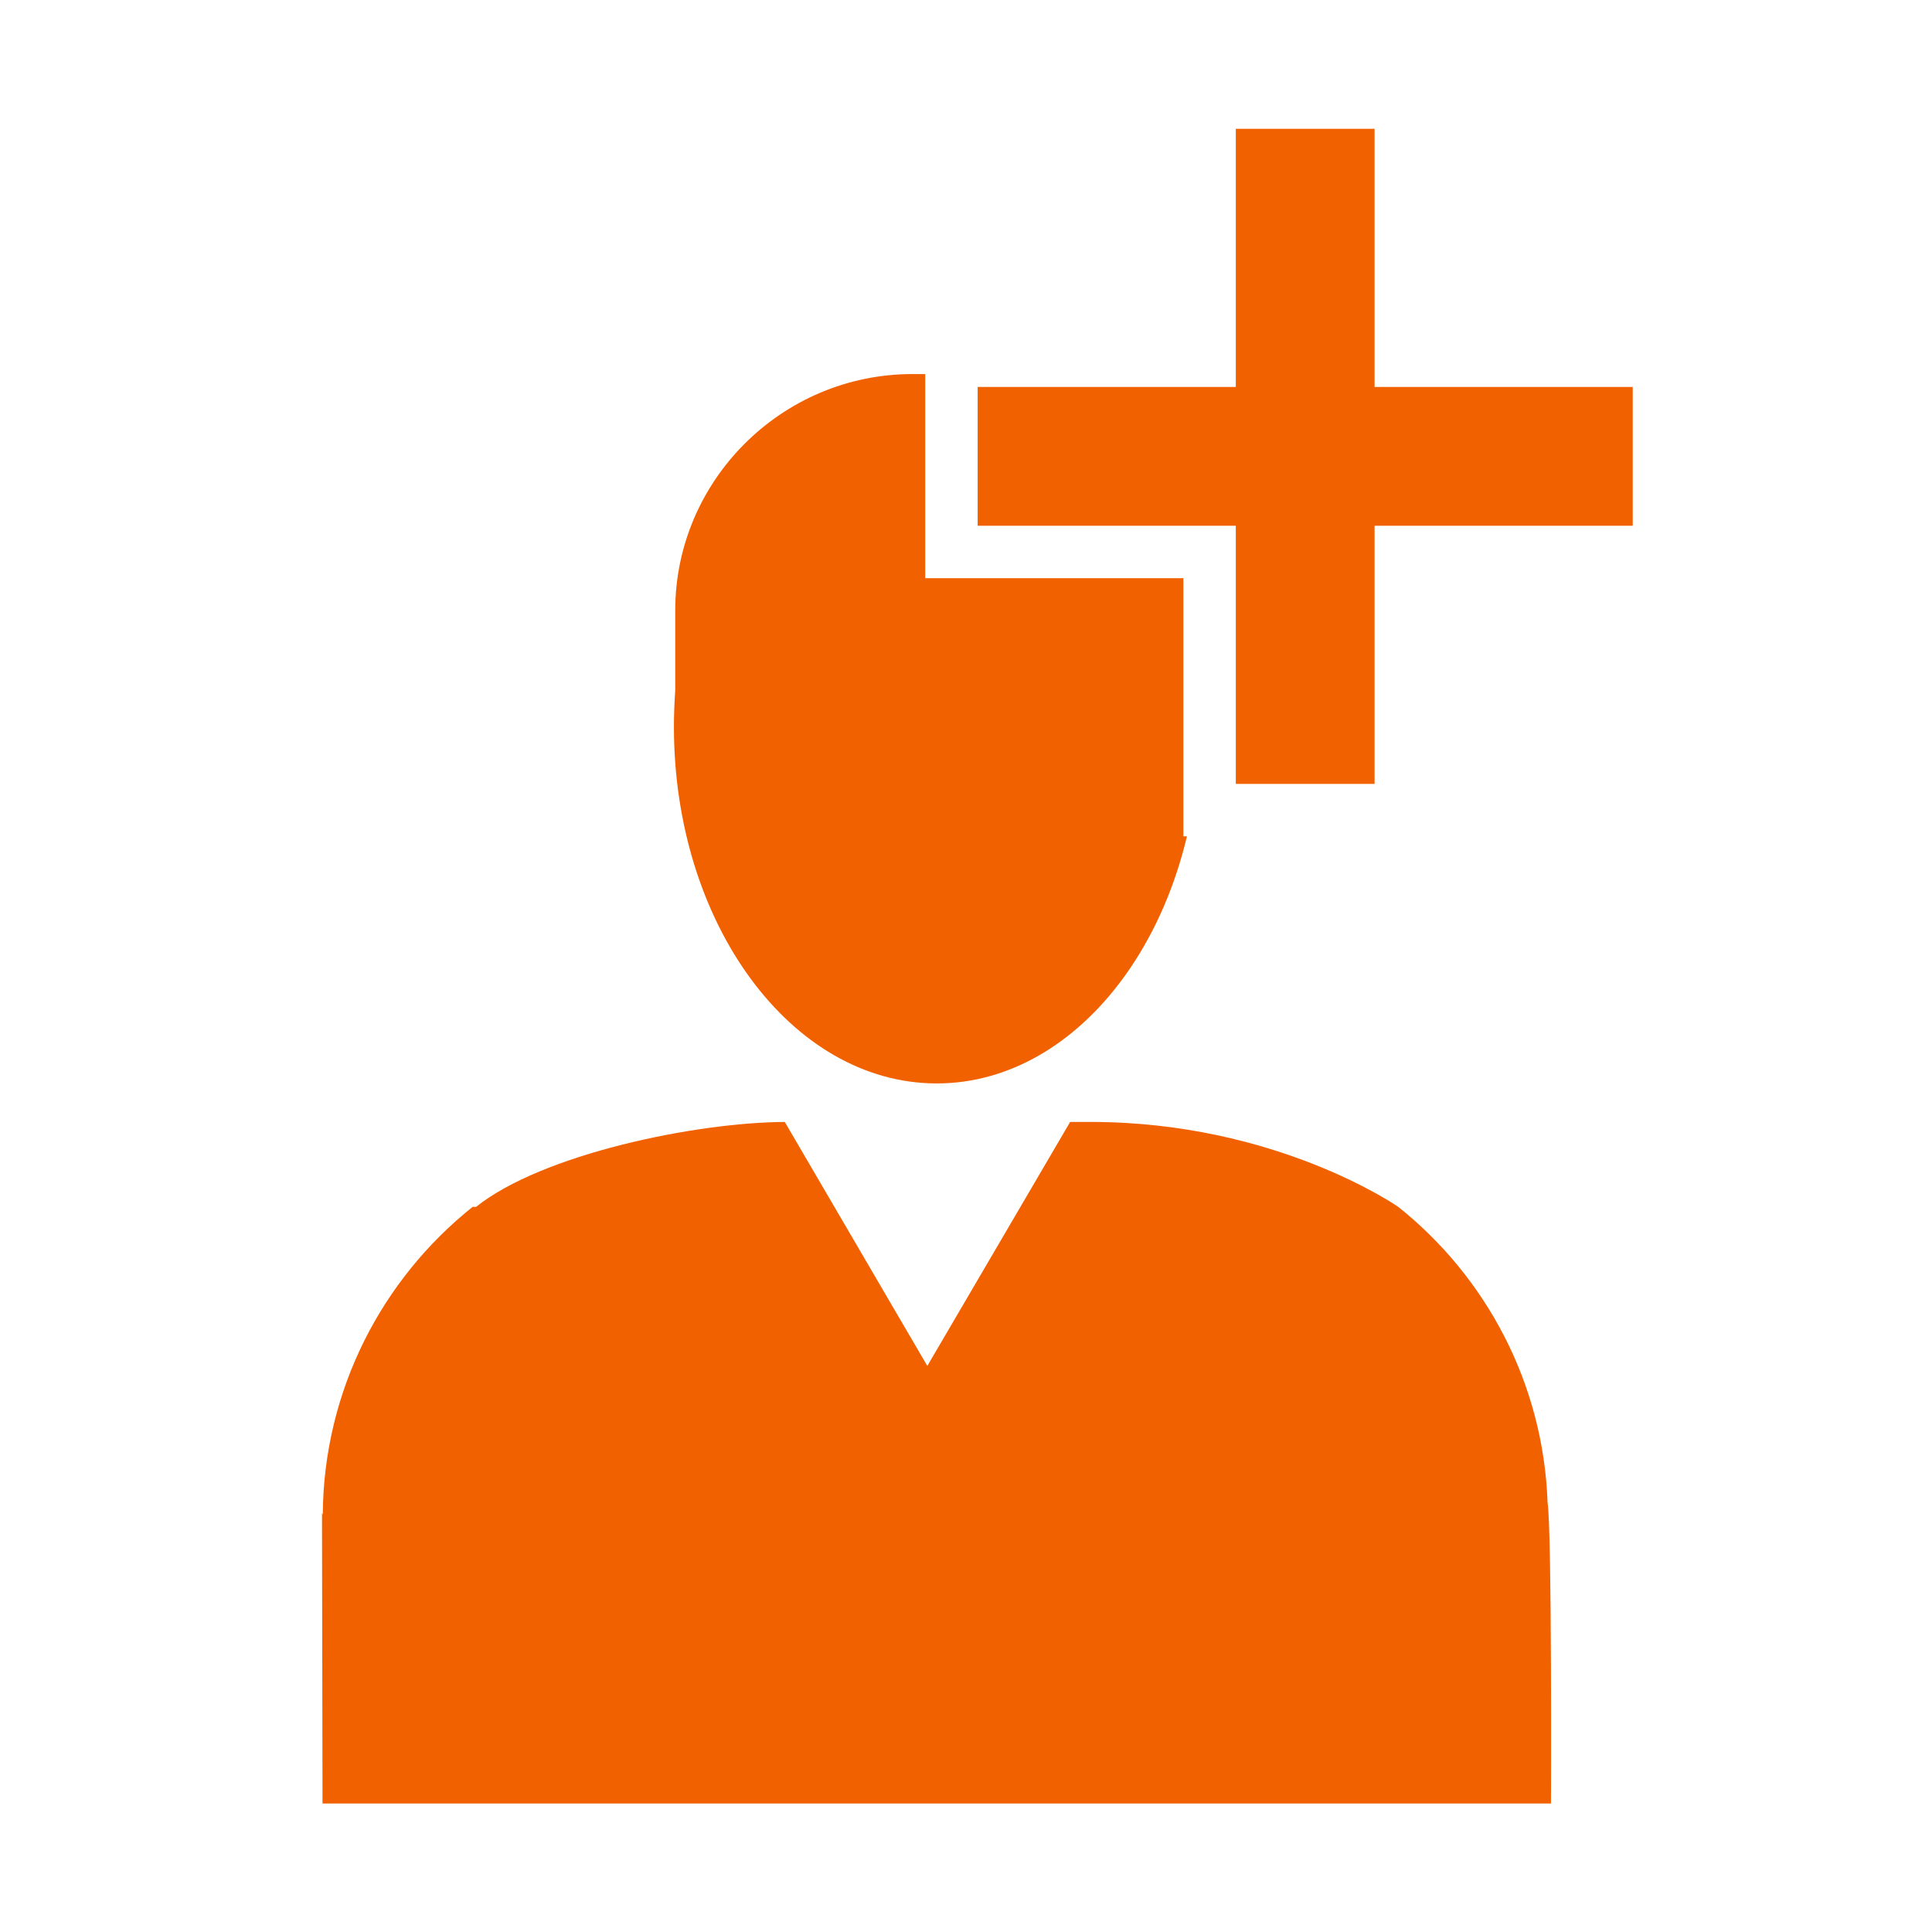
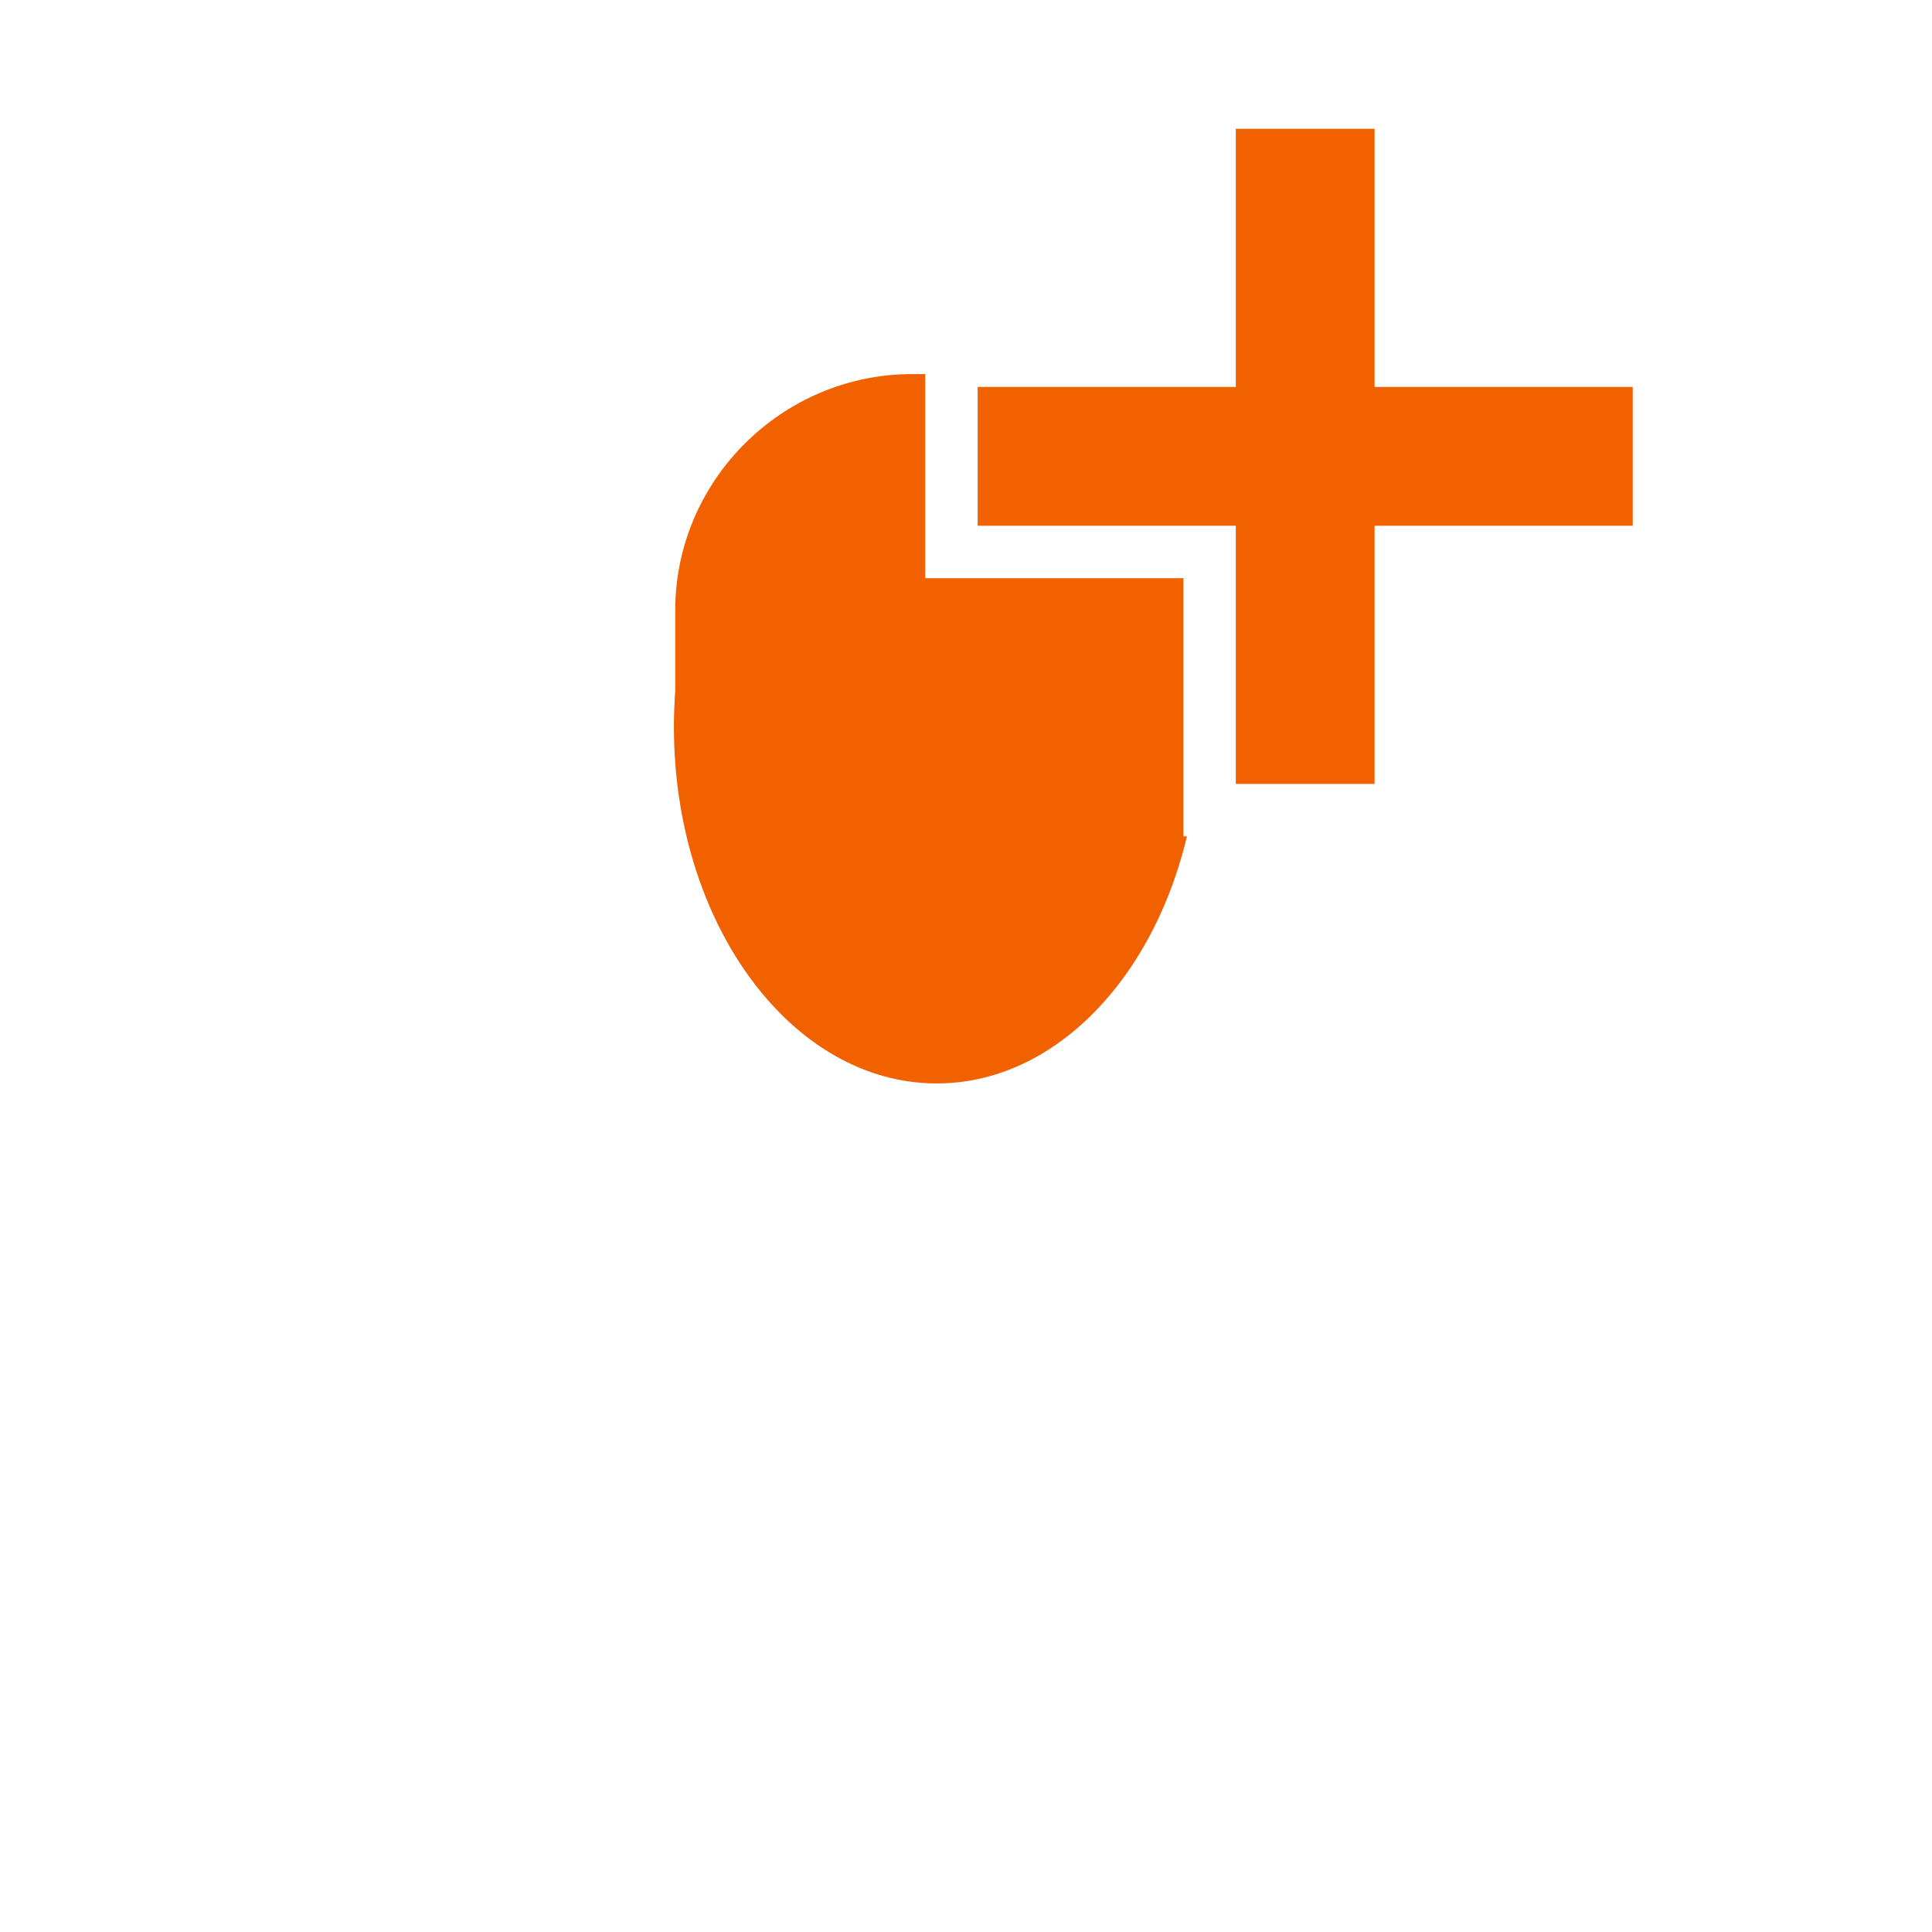
<svg xmlns="http://www.w3.org/2000/svg" width="60" height="60" viewBox="0 0 60 60" fill="none">
-   <rect width="60" height="60" fill="white" />
  <path fill-rule="evenodd" clip-rule="evenodd" d="M29.849 11.617C33.901 11.617 37.214 14.921 37.214 18.958V21.432C37.238 21.806 37.254 22.189 37.254 22.571C37.254 28.683 33.6 33.647 29.092 33.647C24.583 33.647 20.929 28.691 20.929 22.571C20.929 22.189 20.946 21.806 20.97 21.432V18.958C20.97 14.921 24.282 11.617 28.335 11.617H29.849V11.617Z" fill="#F26100" />
-   <path fill-rule="evenodd" clip-rule="evenodd" d="M48.062 46.668C47.931 42.949 46.141 39.645 43.423 37.48C43.423 37.48 39.647 34.843 33.877 34.843H33.234L28.799 42.42L24.372 34.843C21.581 34.859 16.836 35.844 14.785 37.48H14.679C11.872 39.718 10.049 43.169 10.024 47.042C10.008 47.01 10 46.985 10 46.985L10.016 56.01H48.167C48.167 56.01 48.2 47.596 48.062 46.668" fill="#F26100" />
  <path d="M30.361 17.142H37.565V24.345V25.159H38.379H42.689H43.503V24.345V17.142H50.707H51.52V16.328V12.017V11.203H50.707H43.503V4V3.186H42.689H38.379H37.565V4V11.203H30.361H29.548V12.017V16.328V17.142H30.361Z" fill="#F26100" stroke="white" stroke-width="1.628" />
</svg>